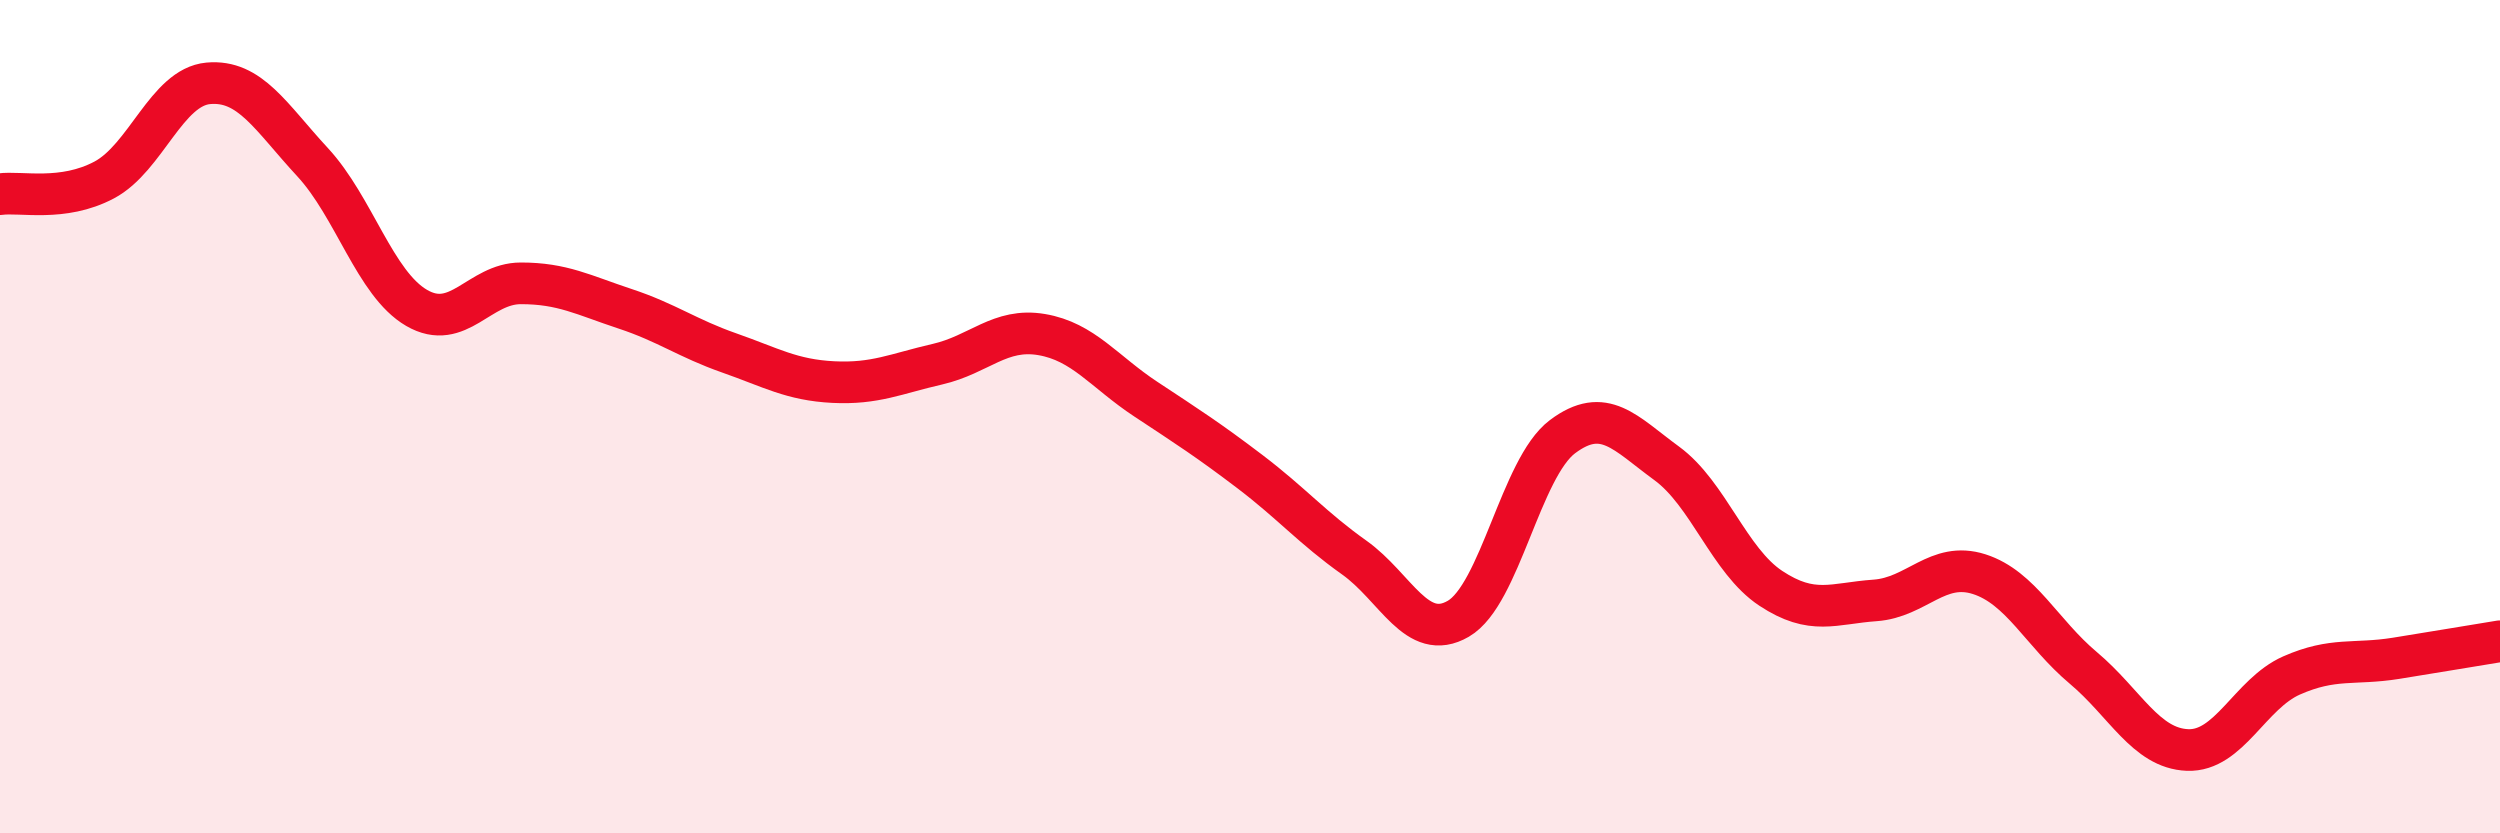
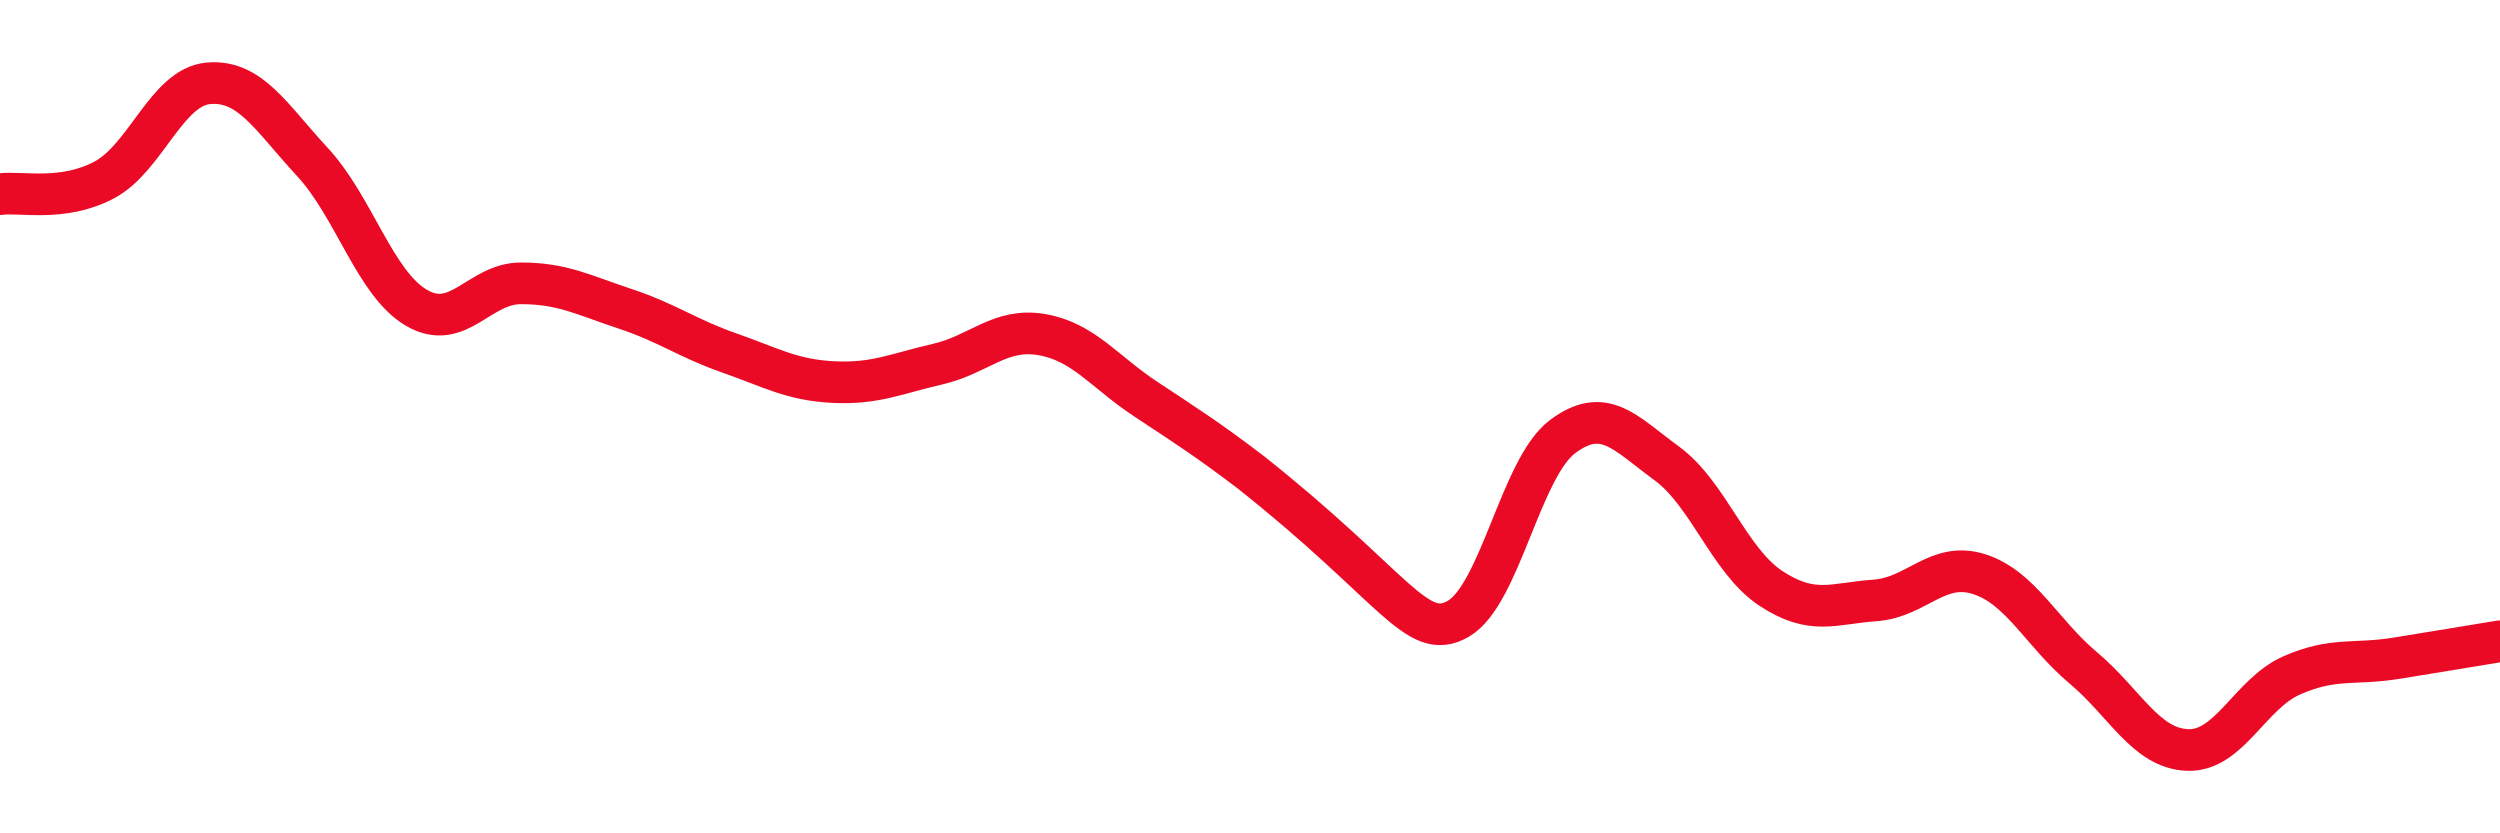
<svg xmlns="http://www.w3.org/2000/svg" width="60" height="20" viewBox="0 0 60 20">
-   <path d="M 0,4.66 C 0.5,4.59 1.5,4.85 2.5,4.32 C 3.5,3.79 4,2.09 5,2 C 6,1.91 6.5,2.81 7.5,3.89 C 8.5,4.97 9,6.81 10,7.39 C 11,7.97 11.5,6.8 12.5,6.8 C 13.5,6.8 14,7.08 15,7.41 C 16,7.74 16.5,8.12 17.5,8.47 C 18.5,8.82 19,9.12 20,9.17 C 21,9.22 21.5,8.97 22.5,8.74 C 23.5,8.51 24,7.86 25,8.03 C 26,8.2 26.5,8.92 27.5,9.58 C 28.5,10.24 29,10.56 30,11.32 C 31,12.08 31.5,12.67 32.5,13.38 C 33.5,14.09 34,15.43 35,14.85 C 36,14.27 36.5,11.23 37.5,10.48 C 38.5,9.73 39,10.39 40,11.12 C 41,11.85 41.5,13.46 42.5,14.12 C 43.5,14.78 44,14.48 45,14.41 C 46,14.34 46.5,13.46 47.5,13.78 C 48.5,14.1 49,15.19 50,16.03 C 51,16.87 51.5,17.96 52.5,18 C 53.5,18.04 54,16.65 55,16.21 C 56,15.77 56.5,15.96 57.5,15.8 C 58.5,15.64 59.5,15.47 60,15.39L60 20L0 20Z" fill="#EB0A25" opacity="0.1" stroke-linecap="round" stroke-linejoin="round" />
-   <path d="M 0,4.66 C 0.5,4.59 1.5,4.85 2.5,4.32 C 3.5,3.79 4,2.09 5,2 C 6,1.91 6.5,2.81 7.5,3.89 C 8.5,4.97 9,6.81 10,7.39 C 11,7.97 11.5,6.8 12.5,6.8 C 13.5,6.8 14,7.08 15,7.41 C 16,7.74 16.5,8.12 17.5,8.47 C 18.5,8.82 19,9.12 20,9.17 C 21,9.22 21.5,8.97 22.5,8.74 C 23.5,8.51 24,7.86 25,8.03 C 26,8.2 26.5,8.92 27.5,9.58 C 28.5,10.24 29,10.56 30,11.32 C 31,12.08 31.5,12.67 32.5,13.38 C 33.5,14.09 34,15.43 35,14.85 C 36,14.27 36.5,11.23 37.5,10.48 C 38.5,9.73 39,10.39 40,11.12 C 41,11.85 41.5,13.46 42.5,14.12 C 43.5,14.78 44,14.48 45,14.41 C 46,14.34 46.5,13.46 47.5,13.78 C 48.5,14.1 49,15.19 50,16.03 C 51,16.87 51.5,17.96 52.5,18 C 53.5,18.04 54,16.65 55,16.21 C 56,15.77 56.5,15.96 57.5,15.8 C 58.5,15.64 59.5,15.47 60,15.39" stroke="#EB0A25" stroke-width="1" fill="none" stroke-linecap="round" stroke-linejoin="round" />
+   <path d="M 0,4.66 C 0.5,4.59 1.5,4.85 2.5,4.32 C 3.5,3.79 4,2.09 5,2 C 6,1.91 6.5,2.81 7.5,3.89 C 8.5,4.97 9,6.81 10,7.39 C 11,7.97 11.5,6.8 12.5,6.8 C 13.5,6.8 14,7.08 15,7.41 C 16,7.74 16.5,8.12 17.5,8.47 C 18.5,8.82 19,9.12 20,9.17 C 21,9.22 21.5,8.97 22.5,8.74 C 23.5,8.51 24,7.86 25,8.03 C 26,8.2 26.5,8.92 27.5,9.58 C 28.5,10.24 29,10.56 30,11.32 C 33.5,14.09 34,15.43 35,14.85 C 36,14.27 36.5,11.23 37.5,10.48 C 38.5,9.73 39,10.39 40,11.12 C 41,11.85 41.5,13.46 42.5,14.12 C 43.5,14.78 44,14.48 45,14.41 C 46,14.34 46.5,13.46 47.5,13.78 C 48.5,14.1 49,15.19 50,16.03 C 51,16.87 51.5,17.96 52.5,18 C 53.5,18.04 54,16.65 55,16.21 C 56,15.77 56.5,15.96 57.5,15.8 C 58.5,15.64 59.5,15.47 60,15.39" stroke="#EB0A25" stroke-width="1" fill="none" stroke-linecap="round" stroke-linejoin="round" />
</svg>